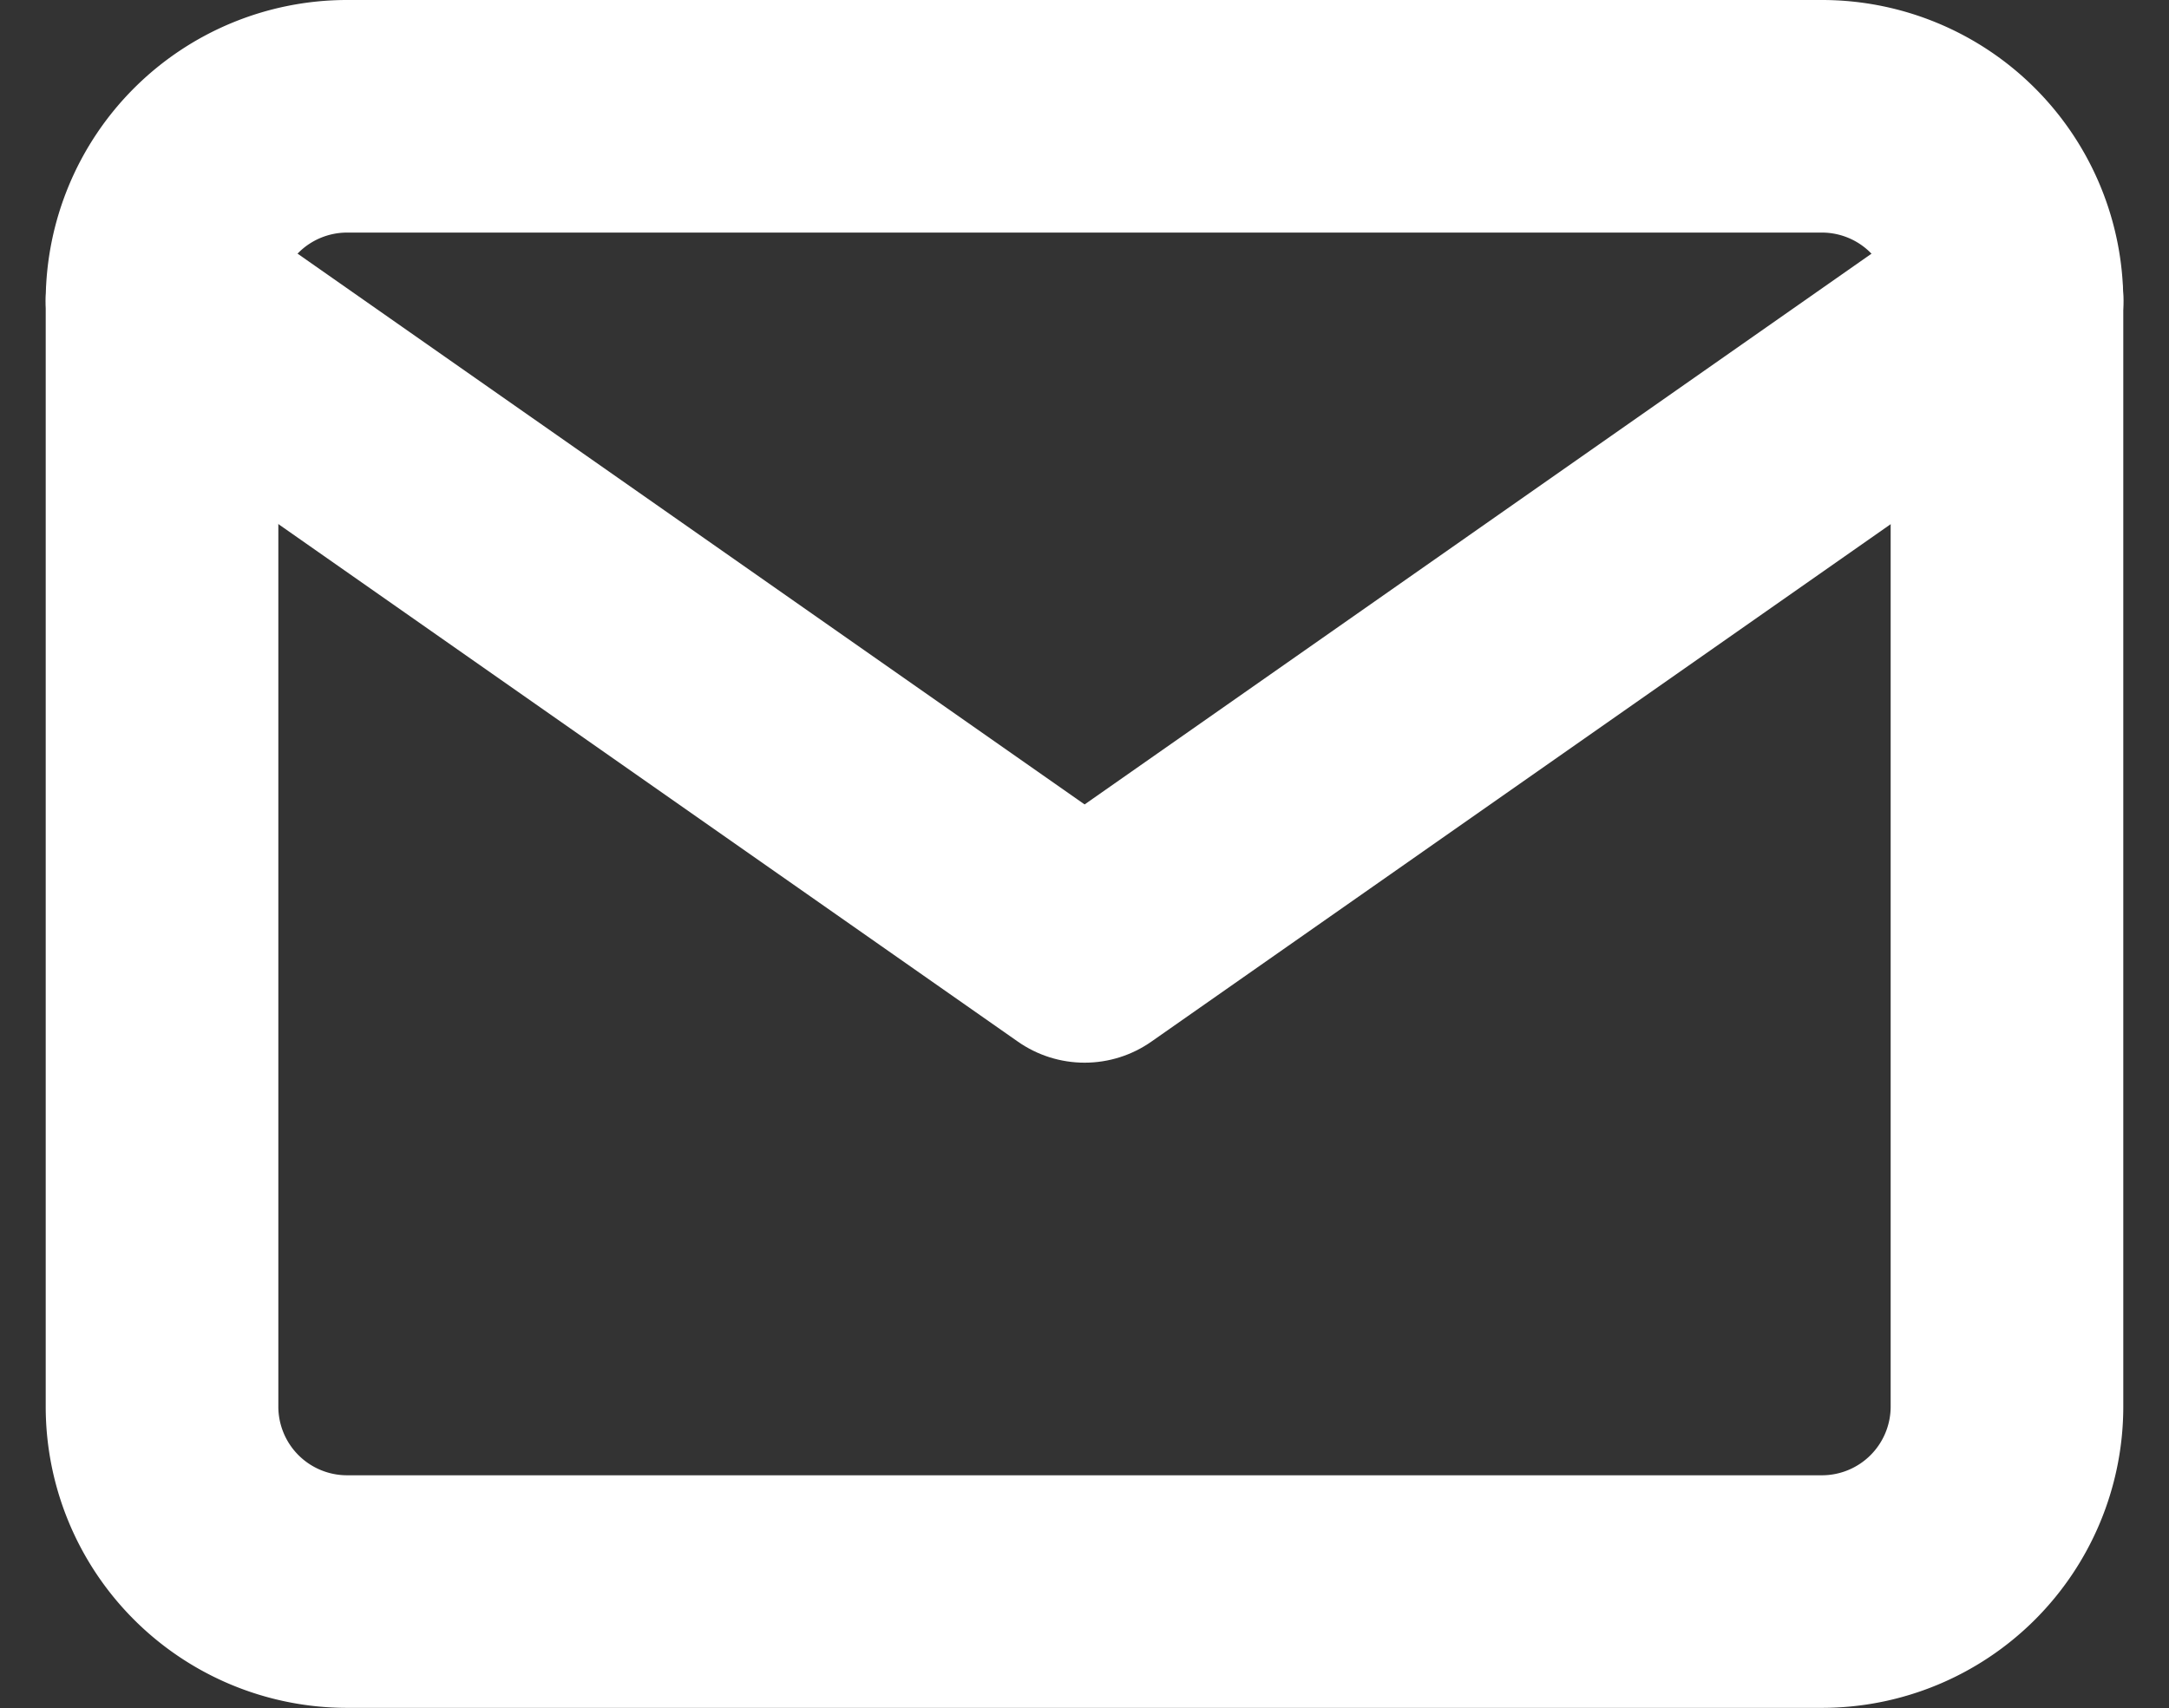
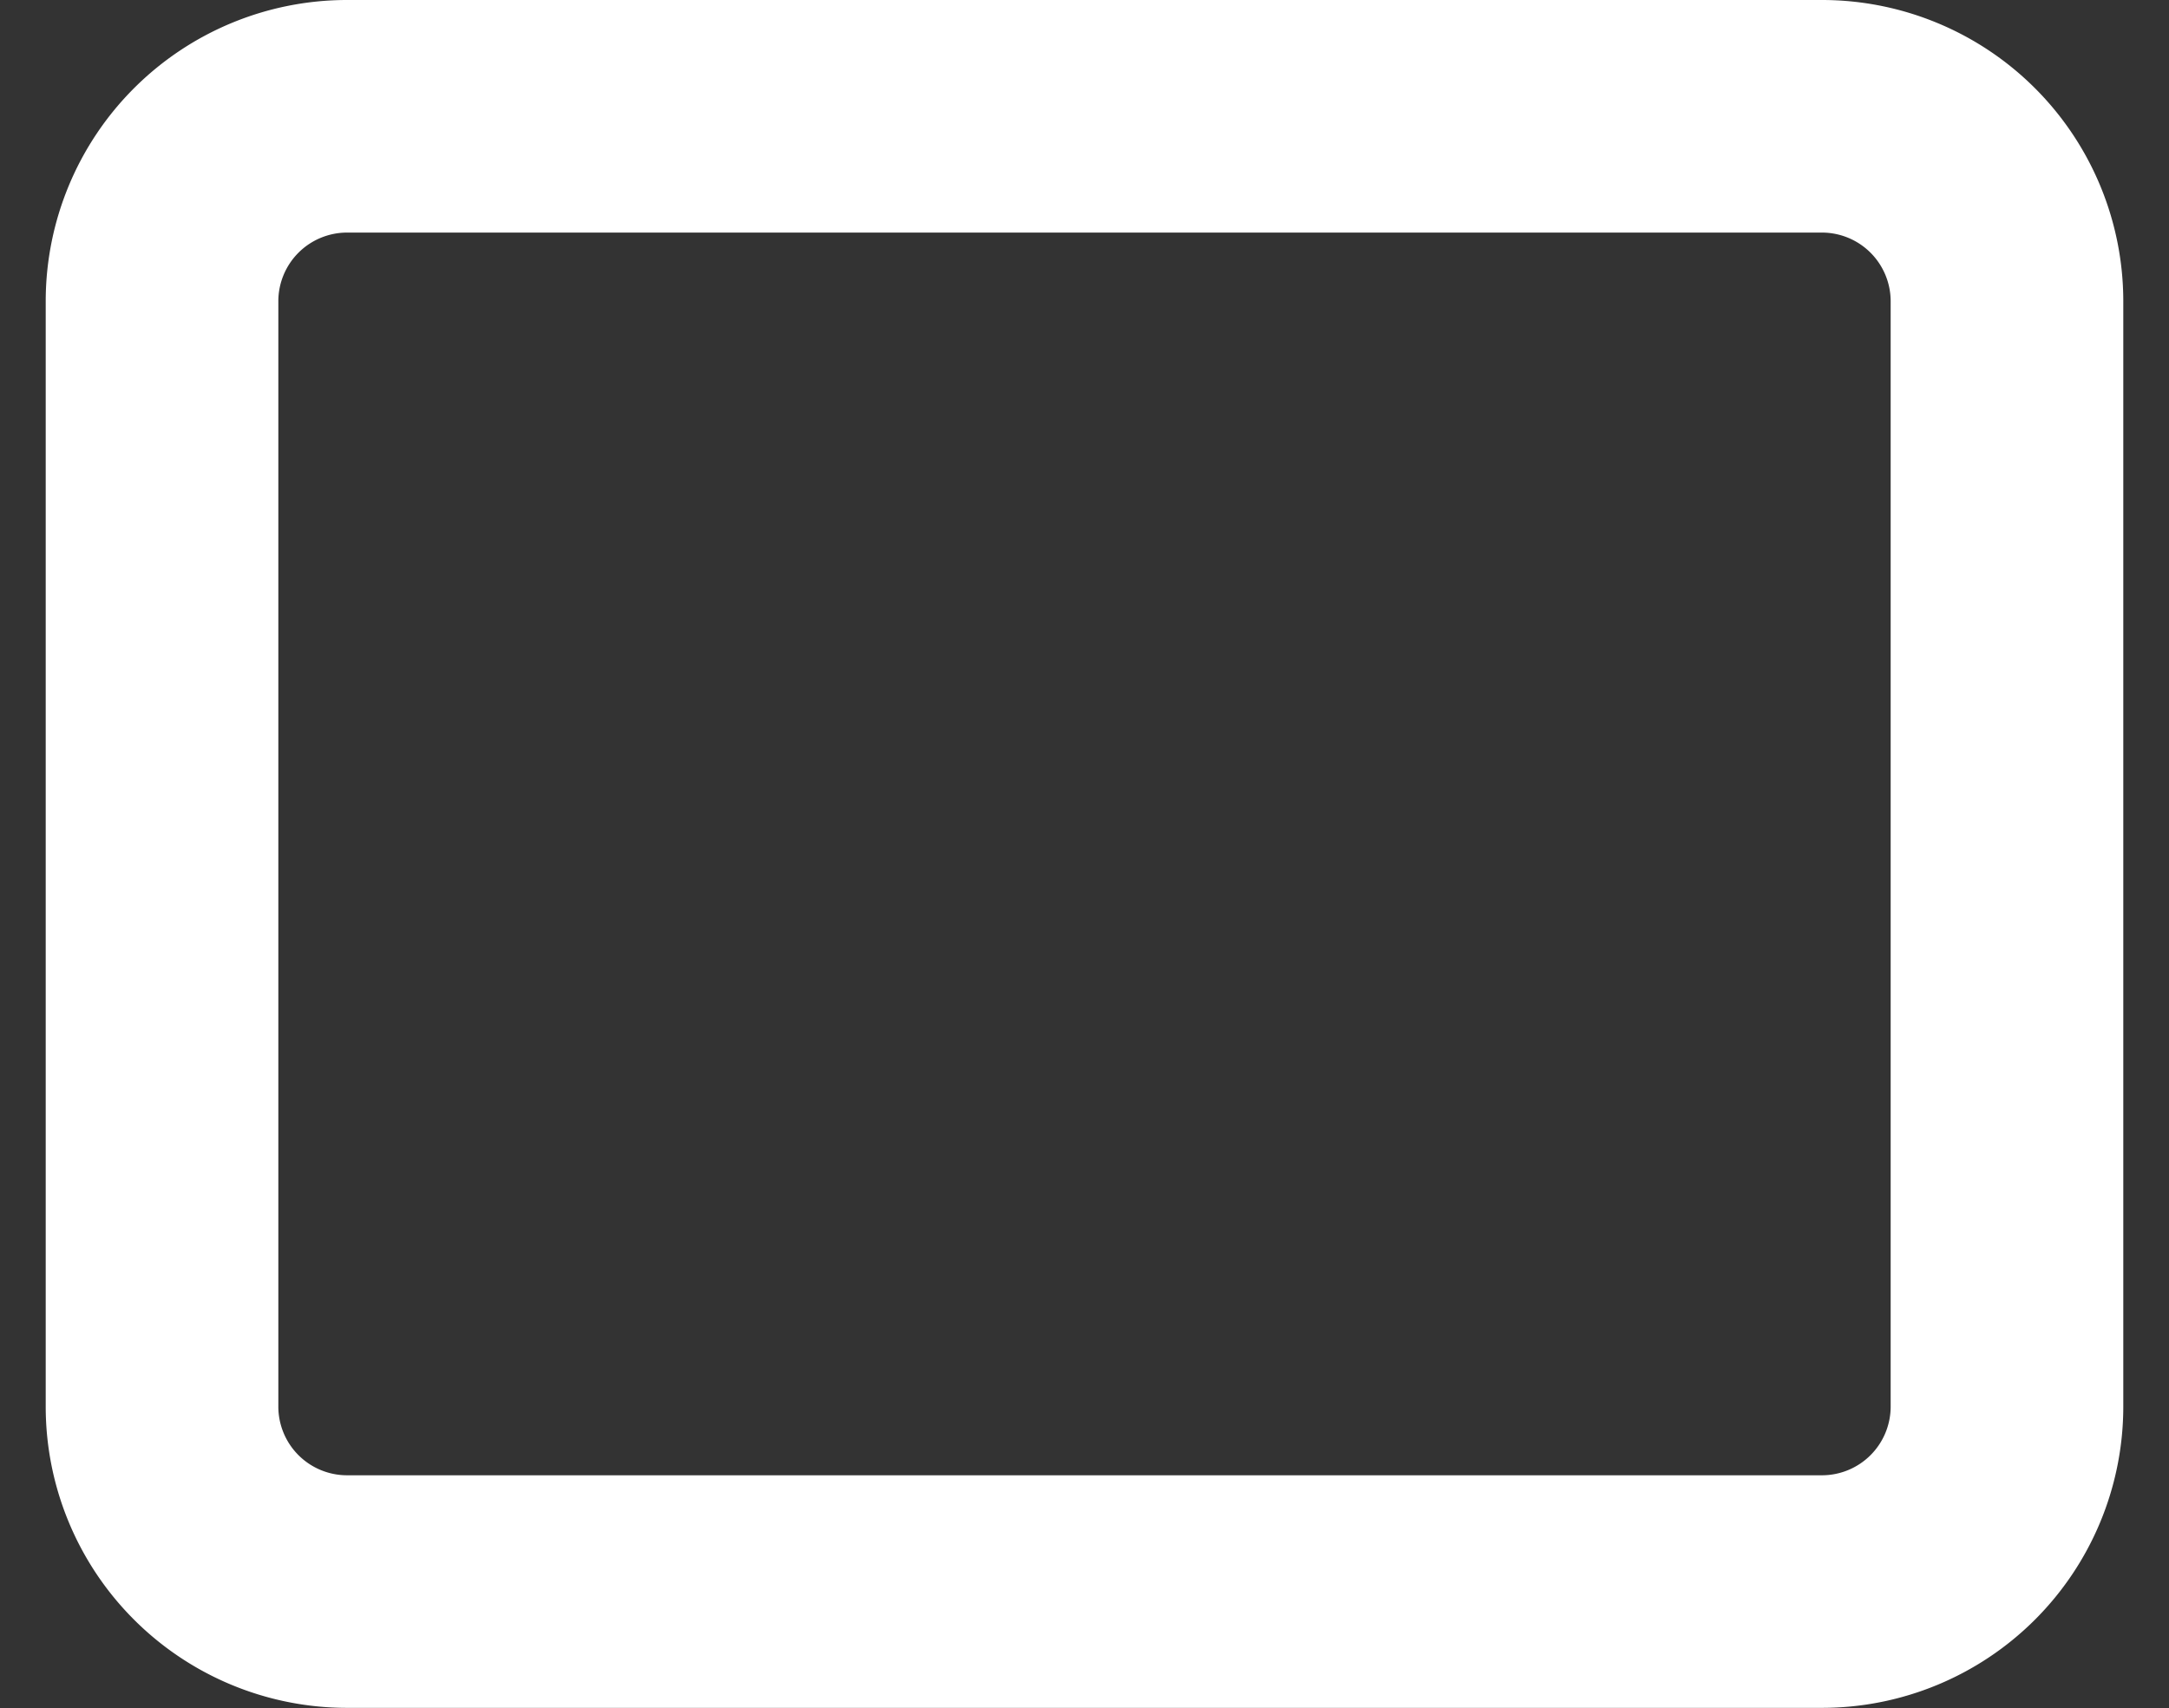
<svg xmlns="http://www.w3.org/2000/svg" width="18.648" height="14.69" viewBox="0 0 18.648 14.69">
  <rect x="0" y="0" width="18.648" height="14.69" fill="#333333" stroke="none" />
  <g id="icon1" transform="translate(-1.607 -5)">
    <path id="Tracé_15953" data-name="Tracé 15953" d="M4.586,6h12.69a1.591,1.591,0,0,1,1.586,1.586V17.1a1.591,1.591,0,0,1-1.586,1.586H4.586A1.591,1.591,0,0,1,3,17.1V7.586A1.591,1.591,0,0,1,4.586,6Z" fill="none" stroke="#fff" stroke-linecap="round" stroke-linejoin="round" stroke-width="2" />
-     <path id="Tracé_15954" data-name="Tracé 15954" d="M18.863,9l-7.931,5.552L3,9" transform="translate(0 -1.414)" fill="none" stroke="#fff" stroke-linecap="round" stroke-linejoin="round" stroke-width="2" />
  </g>
</svg>